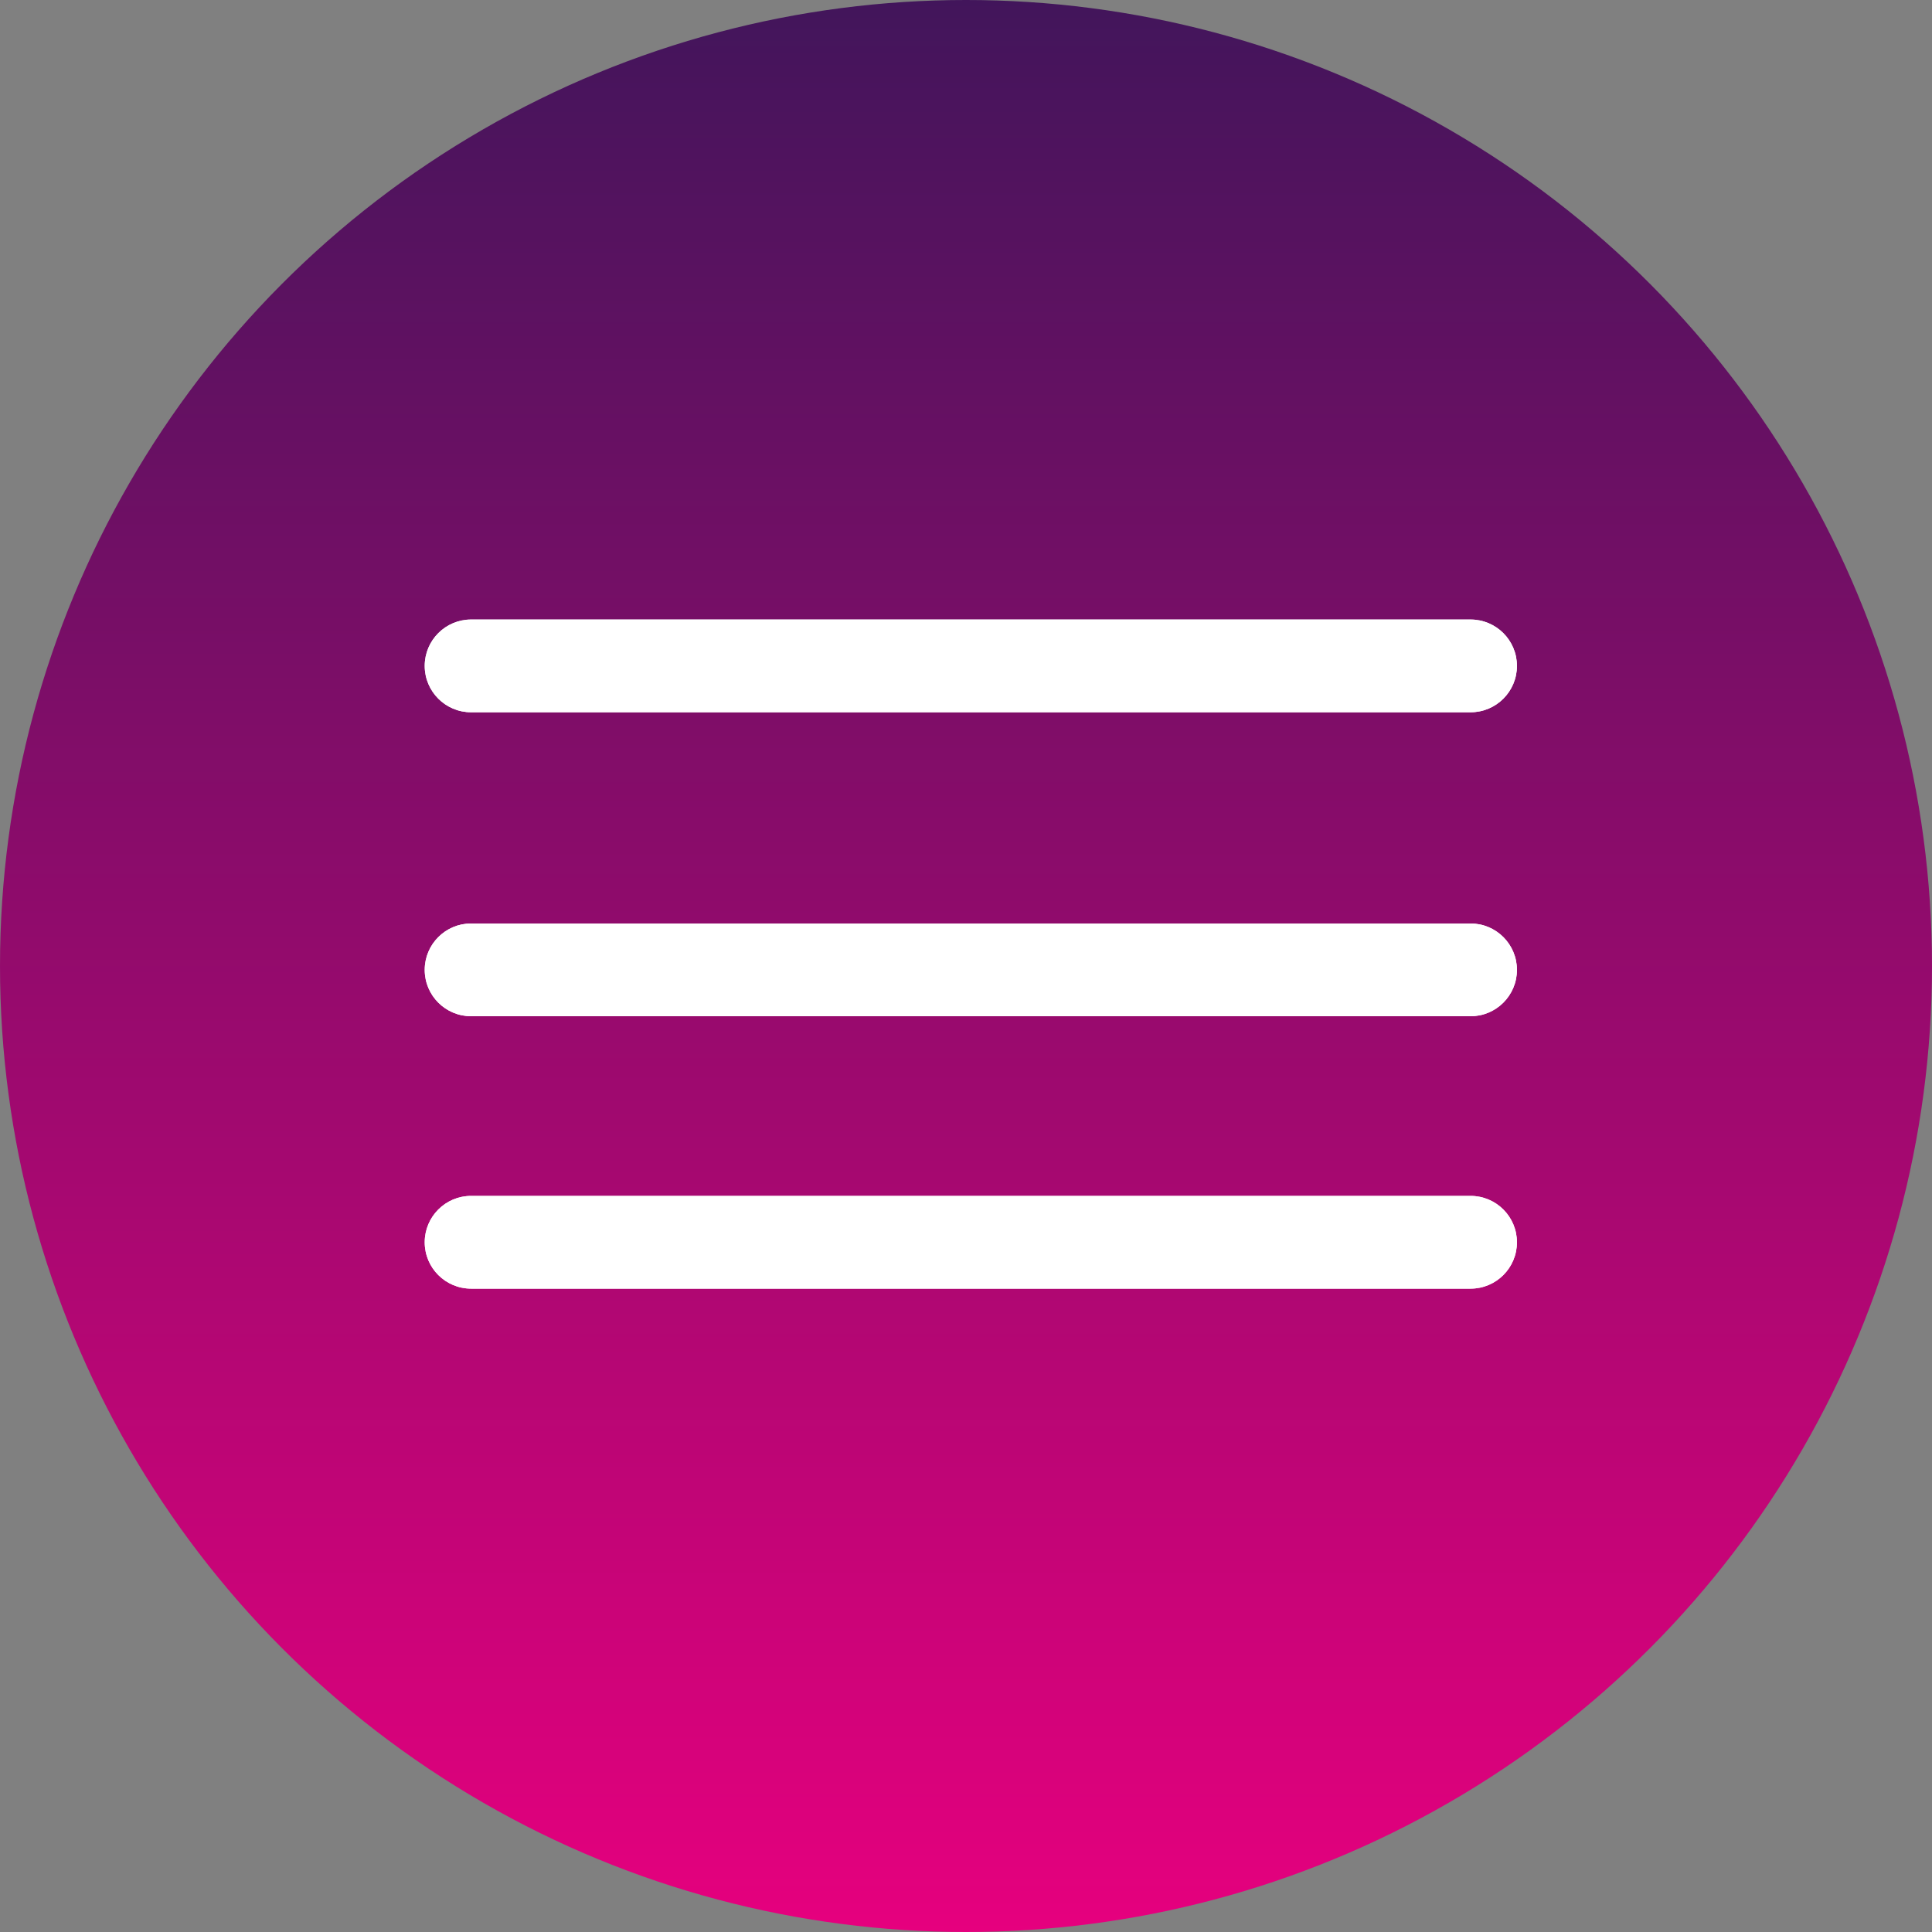
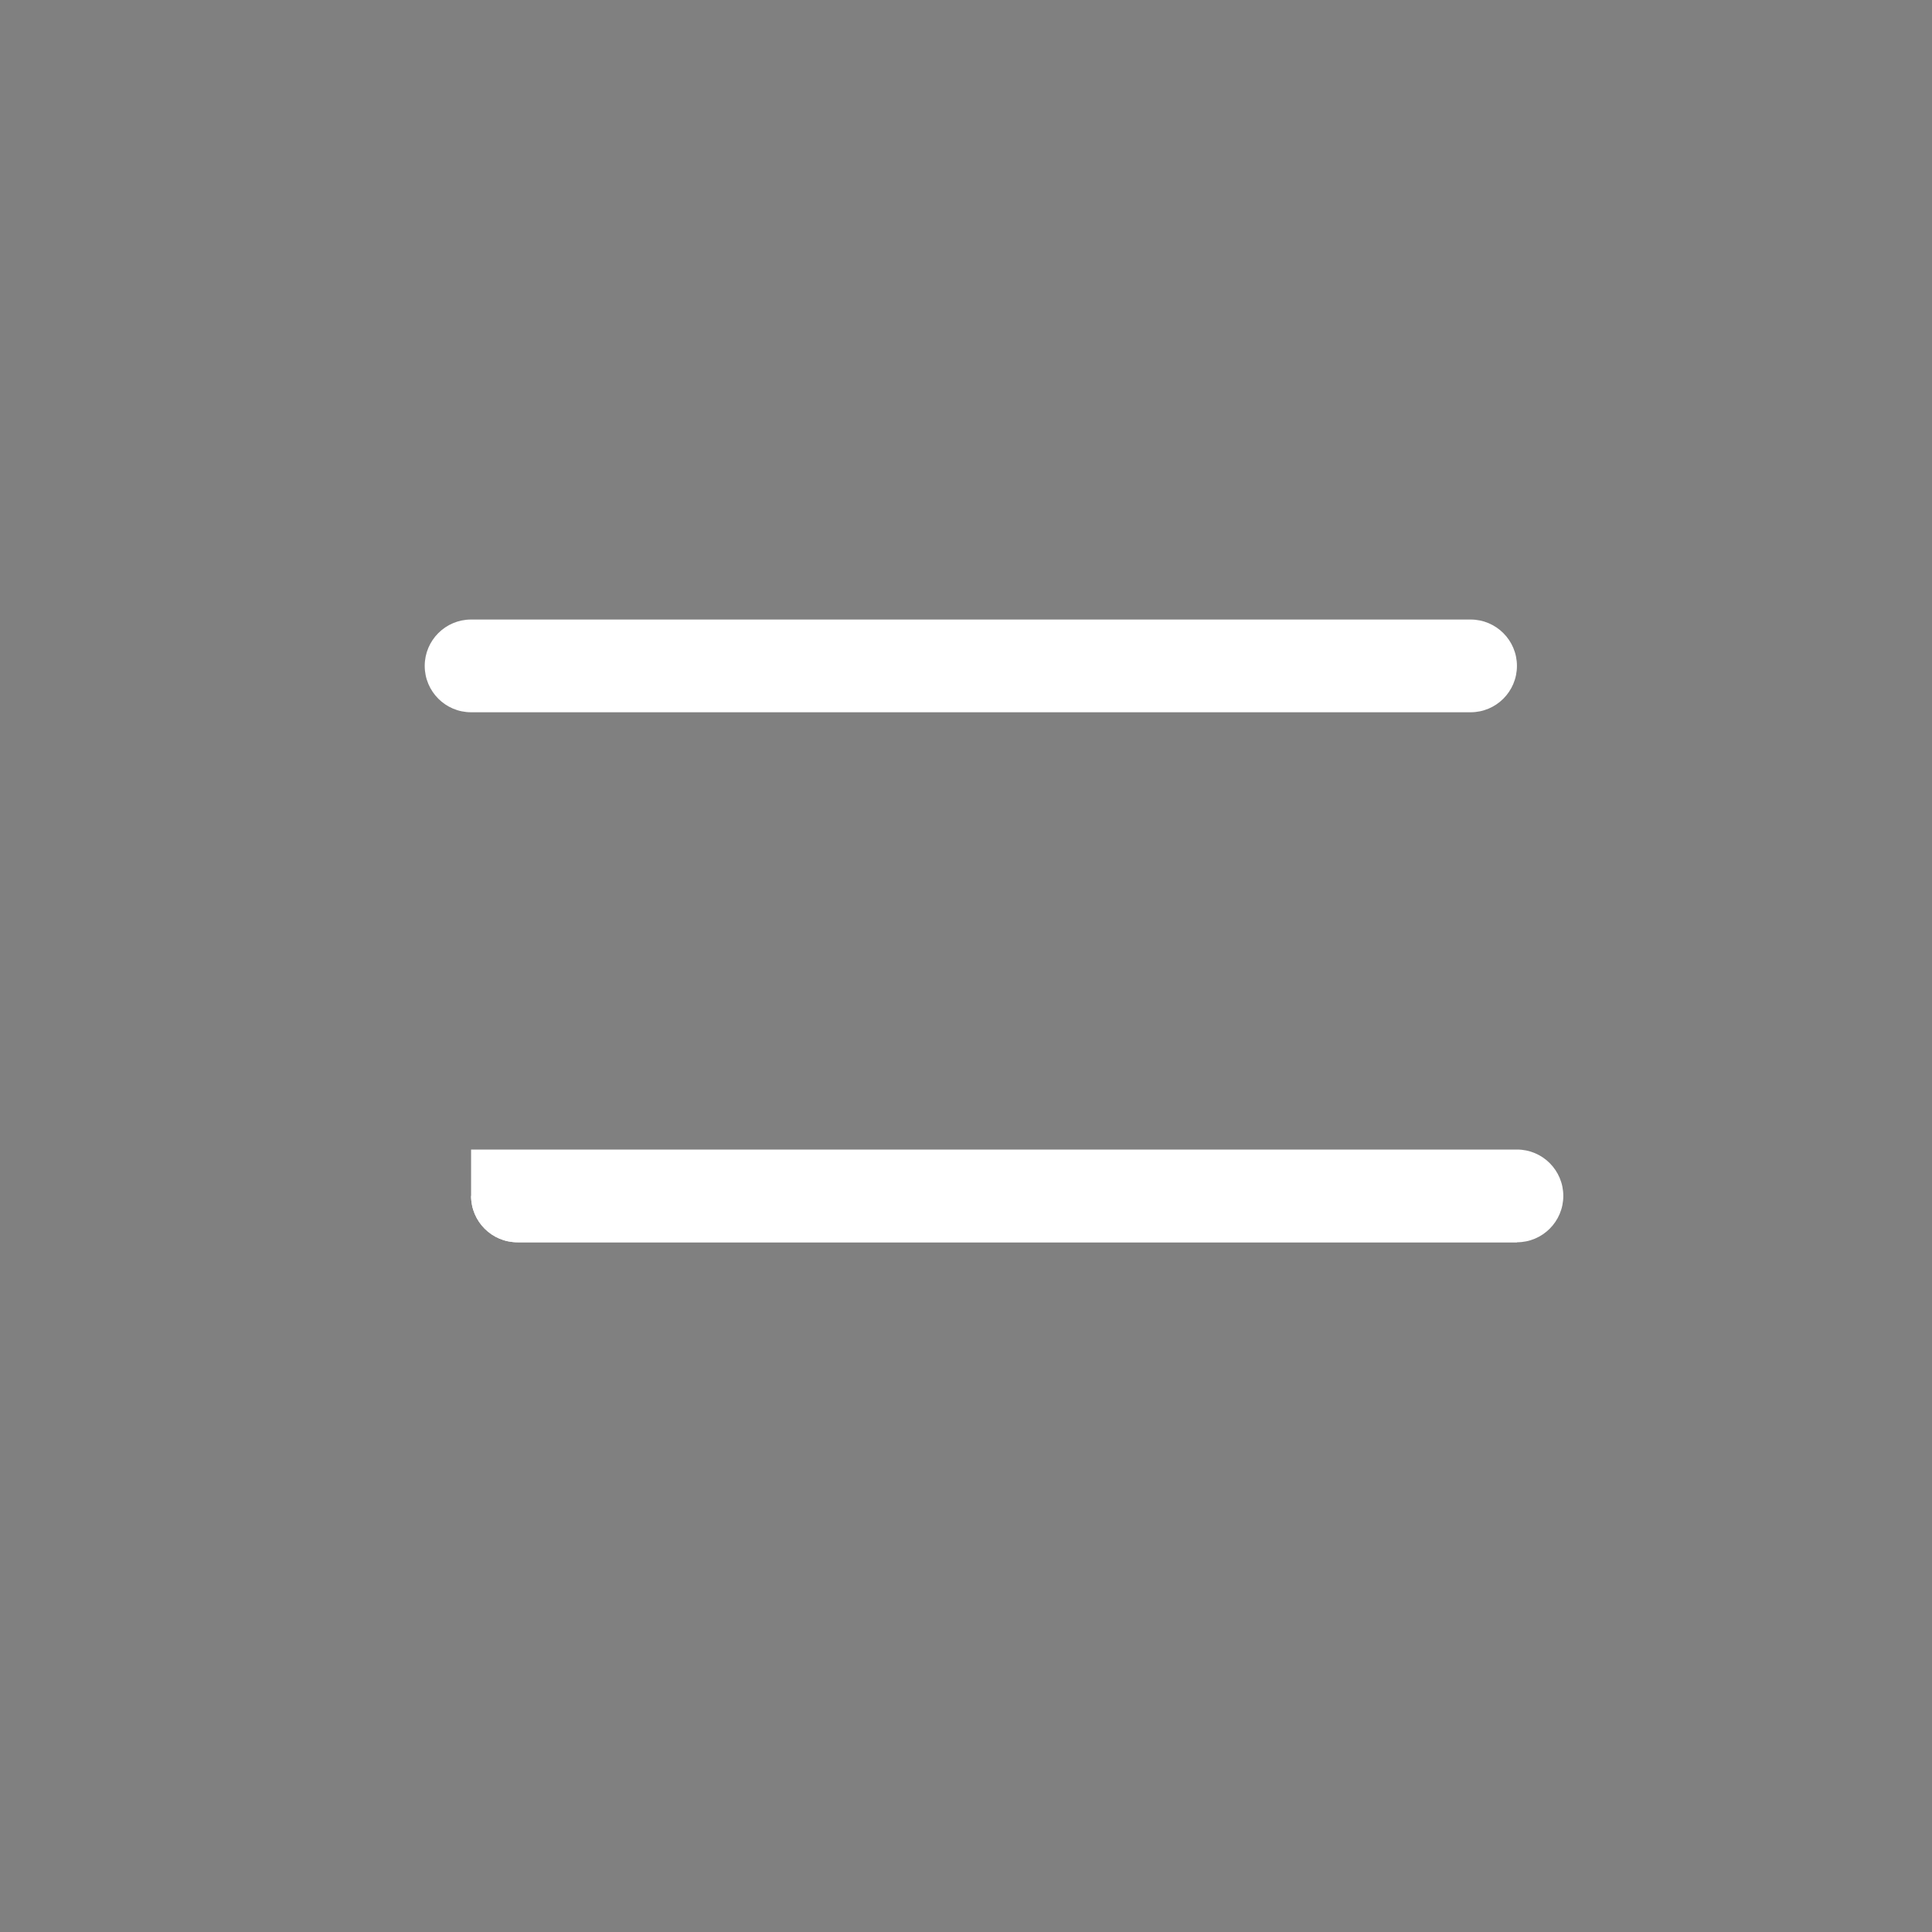
<svg xmlns="http://www.w3.org/2000/svg" xmlns:xlink="http://www.w3.org/1999/xlink" version="1.1" id="Livello_1" x="0px" y="0px" viewBox="0 0 120 120" style="enable-background:new 0 0 120 120;" xml:space="preserve">
  <rect x="0" y="0" width="120" height="120" fill="#808080" stroke="none" />
  <style type="text/css">
	.st0{fill:url(#SVGID_1_);}
	.st1{clip-path:url(#SVGID_00000005989274800655634960000010267527604569487771_);fill:#FFFFFF;}
	.st2{clip-path:url(#SVGID_00000152956508668734038110000003687713014664264347_);fill:#FFFFFF;}
	.st3{clip-path:url(#SVGID_00000151518473735938678230000010599177435891983544_);fill:#FFFFFF;}
</style>
  <g>
    <linearGradient id="SVGID_1_" gradientUnits="userSpaceOnUse" x1="60" y1="0" x2="60" y2="120">
      <stop offset="0" style="stop-color:#42155B" />
      <stop offset="1" style="stop-color:#E6007E" />
    </linearGradient>
-     <circle class="st0" cx="60" cy="60" r="60" />
    <g>
      <g>
        <defs>
          <path id="SVGID_00000029739607033334463850000004531787318680439989_" d="M29.26,38.48c-1.59,0-2.88,1.29-2.88,2.88      c0,1.59,1.29,2.88,2.88,2.88h62.08c1.59,0,2.88-1.29,2.88-2.88c0-1.59-1.29-2.88-2.88-2.88H29.26z" />
        </defs>
        <use xlink:href="#SVGID_00000029739607033334463850000004531787318680439989_" style="overflow:visible;fill:#FFFFFF;" />
        <clipPath id="SVGID_00000145739558173460607590000016263811515668668050_">
          <use xlink:href="#SVGID_00000029739607033334463850000004531787318680439989_" style="overflow:visible;" />
        </clipPath>
-         <rect x="26.38" y="38.48" style="clip-path:url(#SVGID_00000145739558173460607590000016263811515668668050_);fill:#FFFFFF;" width="67.85" height="5.76" />
      </g>
      <g>
        <defs>
-           <path id="SVGID_00000029033829339269256920000006537259087771206310_" d="M29.26,57.36c-1.59,0-2.88,1.29-2.88,2.88      c0,1.59,1.29,2.88,2.88,2.88h62.08c1.59,0,2.88-1.29,2.88-2.88c0-1.59-1.29-2.88-2.88-2.88H29.26z" />
-         </defs>
+           </defs>
        <use xlink:href="#SVGID_00000029033829339269256920000006537259087771206310_" style="overflow:visible;fill:#FFFFFF;" />
        <clipPath id="SVGID_00000065033903486052654220000016223166491930738608_">
          <use xlink:href="#SVGID_00000029033829339269256920000006537259087771206310_" style="overflow:visible;" />
        </clipPath>
        <rect x="26.38" y="57.36" style="clip-path:url(#SVGID_00000065033903486052654220000016223166491930738608_);fill:#FFFFFF;" width="67.85" height="5.76" />
      </g>
      <g>
        <defs>
-           <path id="SVGID_00000117656328911204152230000000113490572772505739_" d="M29.26,74.28c-1.59,0-2.88,1.29-2.88,2.88      c0,1.59,1.29,2.88,2.88,2.88h62.08c1.59,0,2.88-1.29,2.88-2.88c0-1.59-1.29-2.88-2.88-2.88H29.26z" />
+           <path id="SVGID_00000117656328911204152230000000113490572772505739_" d="M29.26,74.28c0,1.59,1.29,2.88,2.88,2.88h62.08c1.59,0,2.88-1.29,2.88-2.88c0-1.59-1.29-2.88-2.88-2.88H29.26z" />
        </defs>
        <use xlink:href="#SVGID_00000117656328911204152230000000113490572772505739_" style="overflow:visible;fill:#FFFFFF;" />
        <clipPath id="SVGID_00000122678622348665371880000007011406396925544092_">
          <use xlink:href="#SVGID_00000117656328911204152230000000113490572772505739_" style="overflow:visible;" />
        </clipPath>
        <rect x="26.38" y="74.28" style="clip-path:url(#SVGID_00000122678622348665371880000007011406396925544092_);fill:#FFFFFF;" width="67.85" height="5.76" />
      </g>
    </g>
  </g>
</svg>